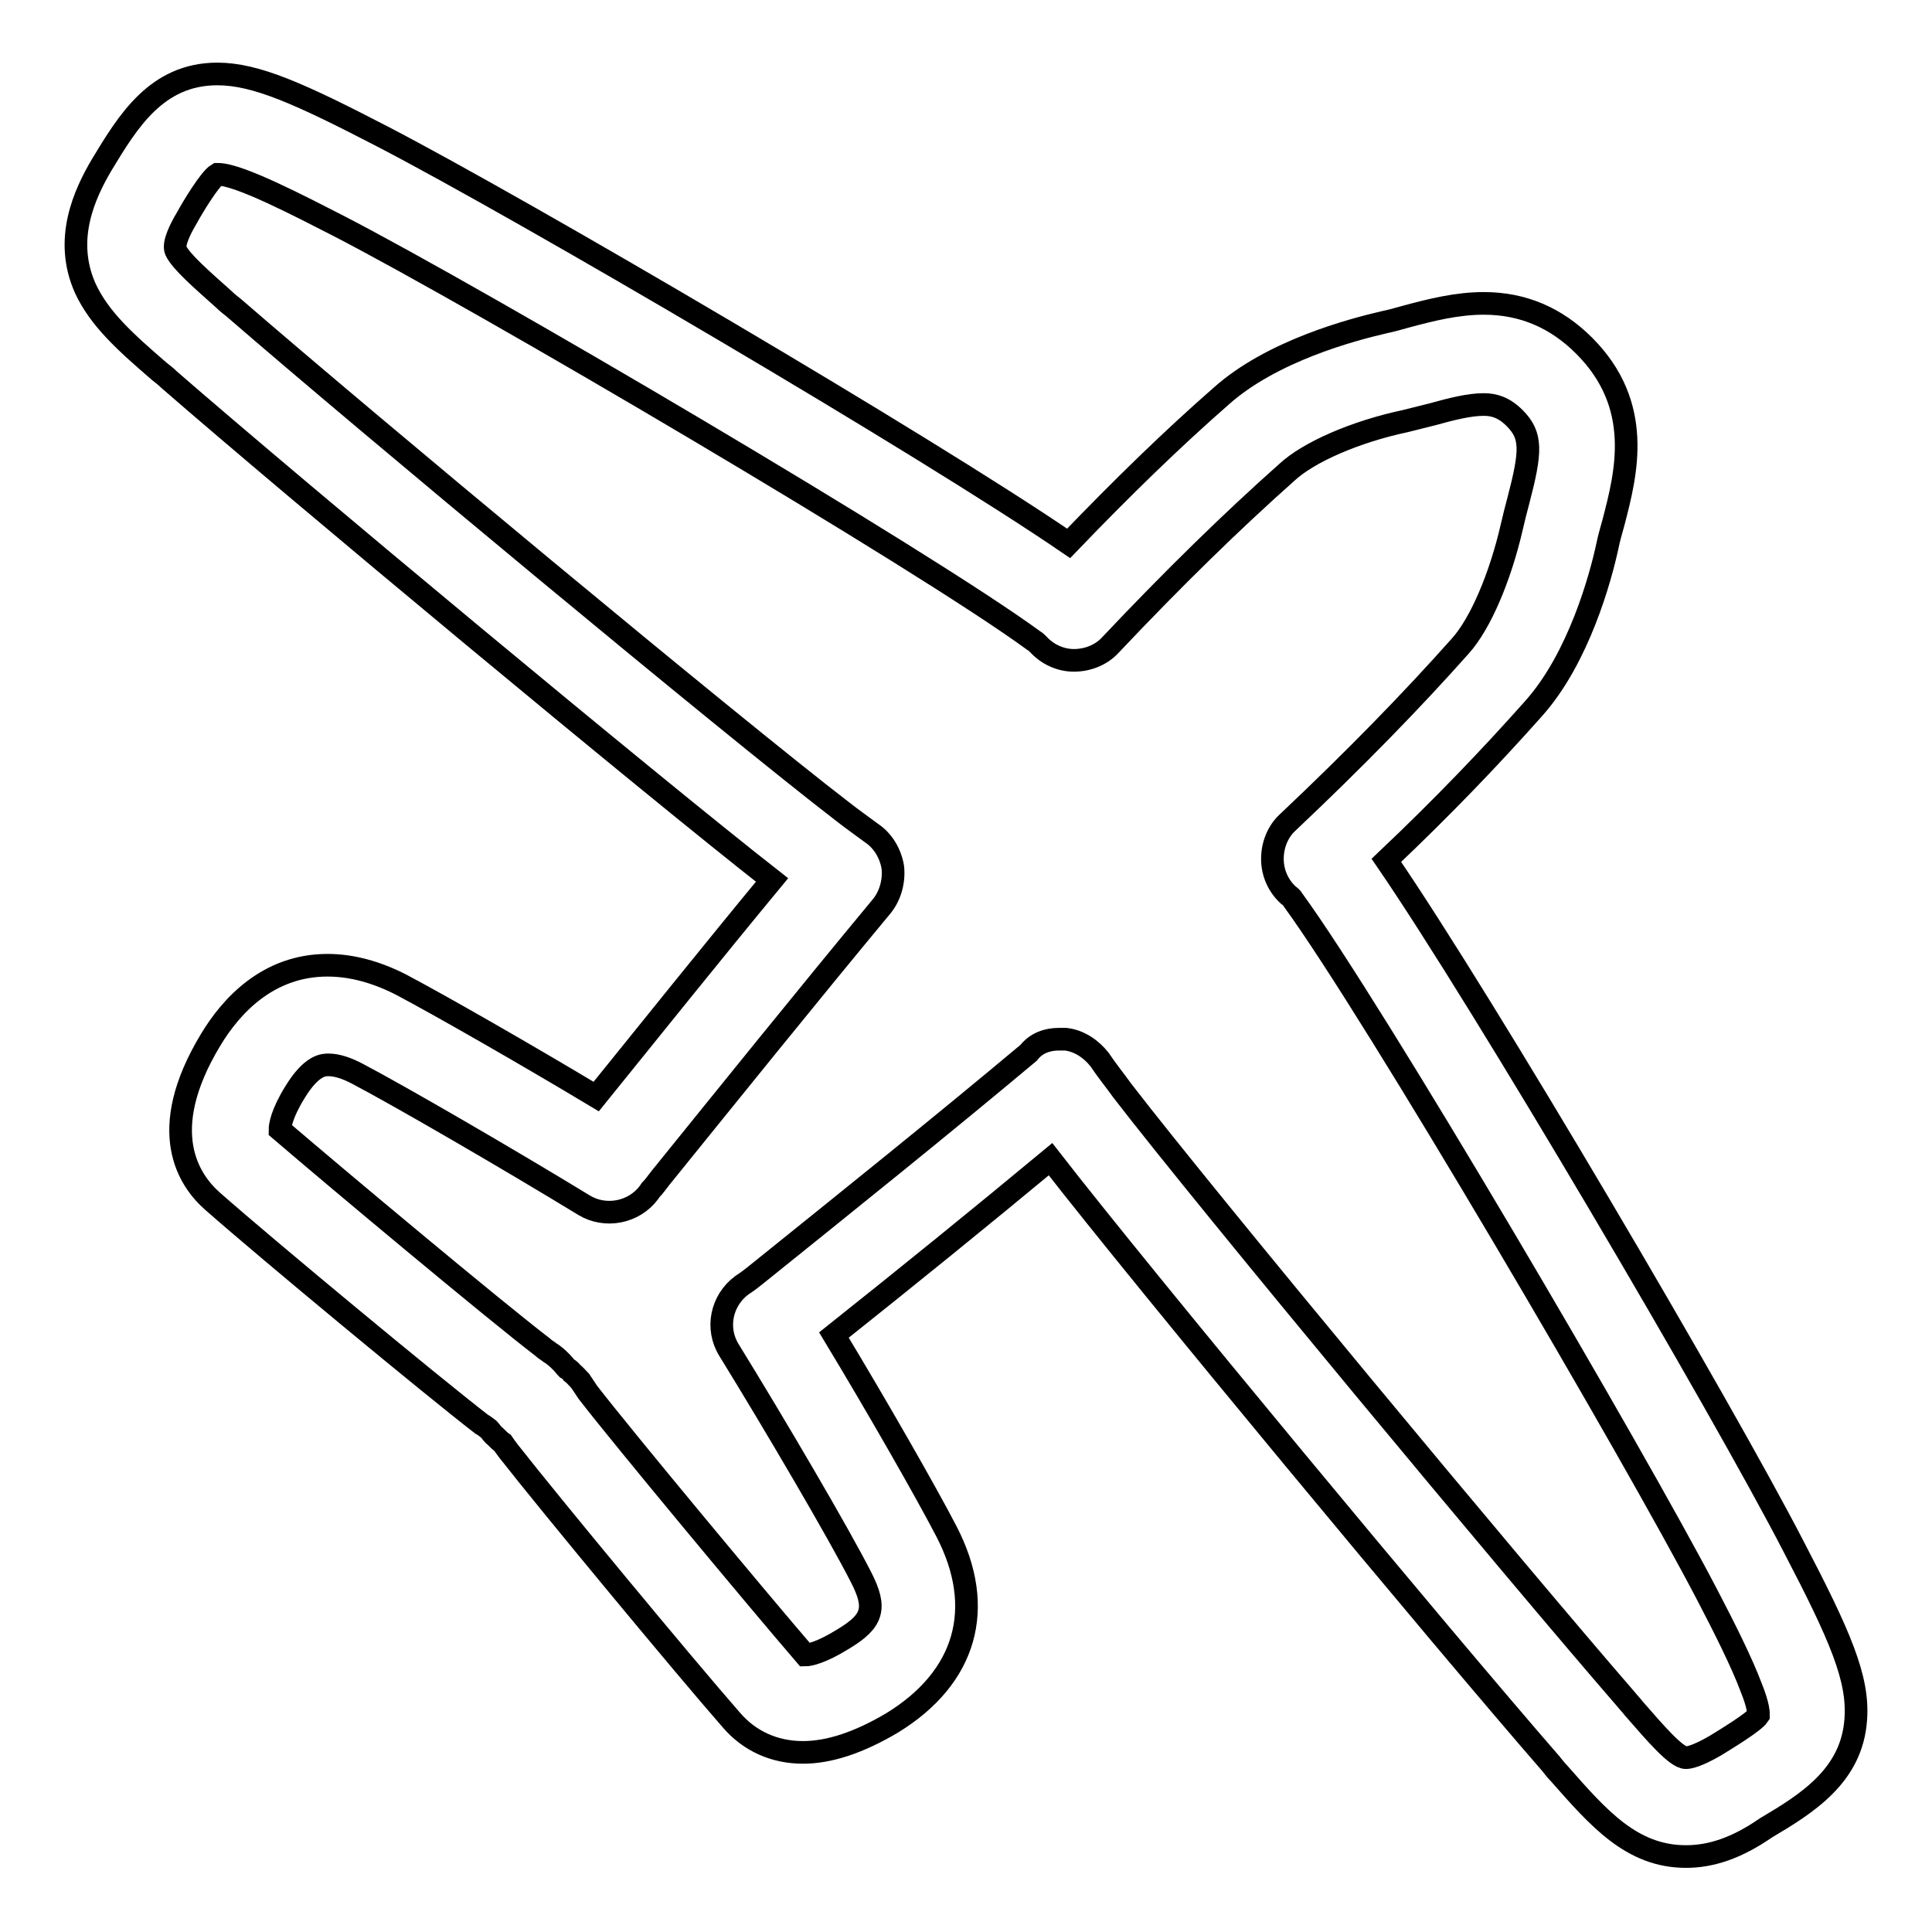
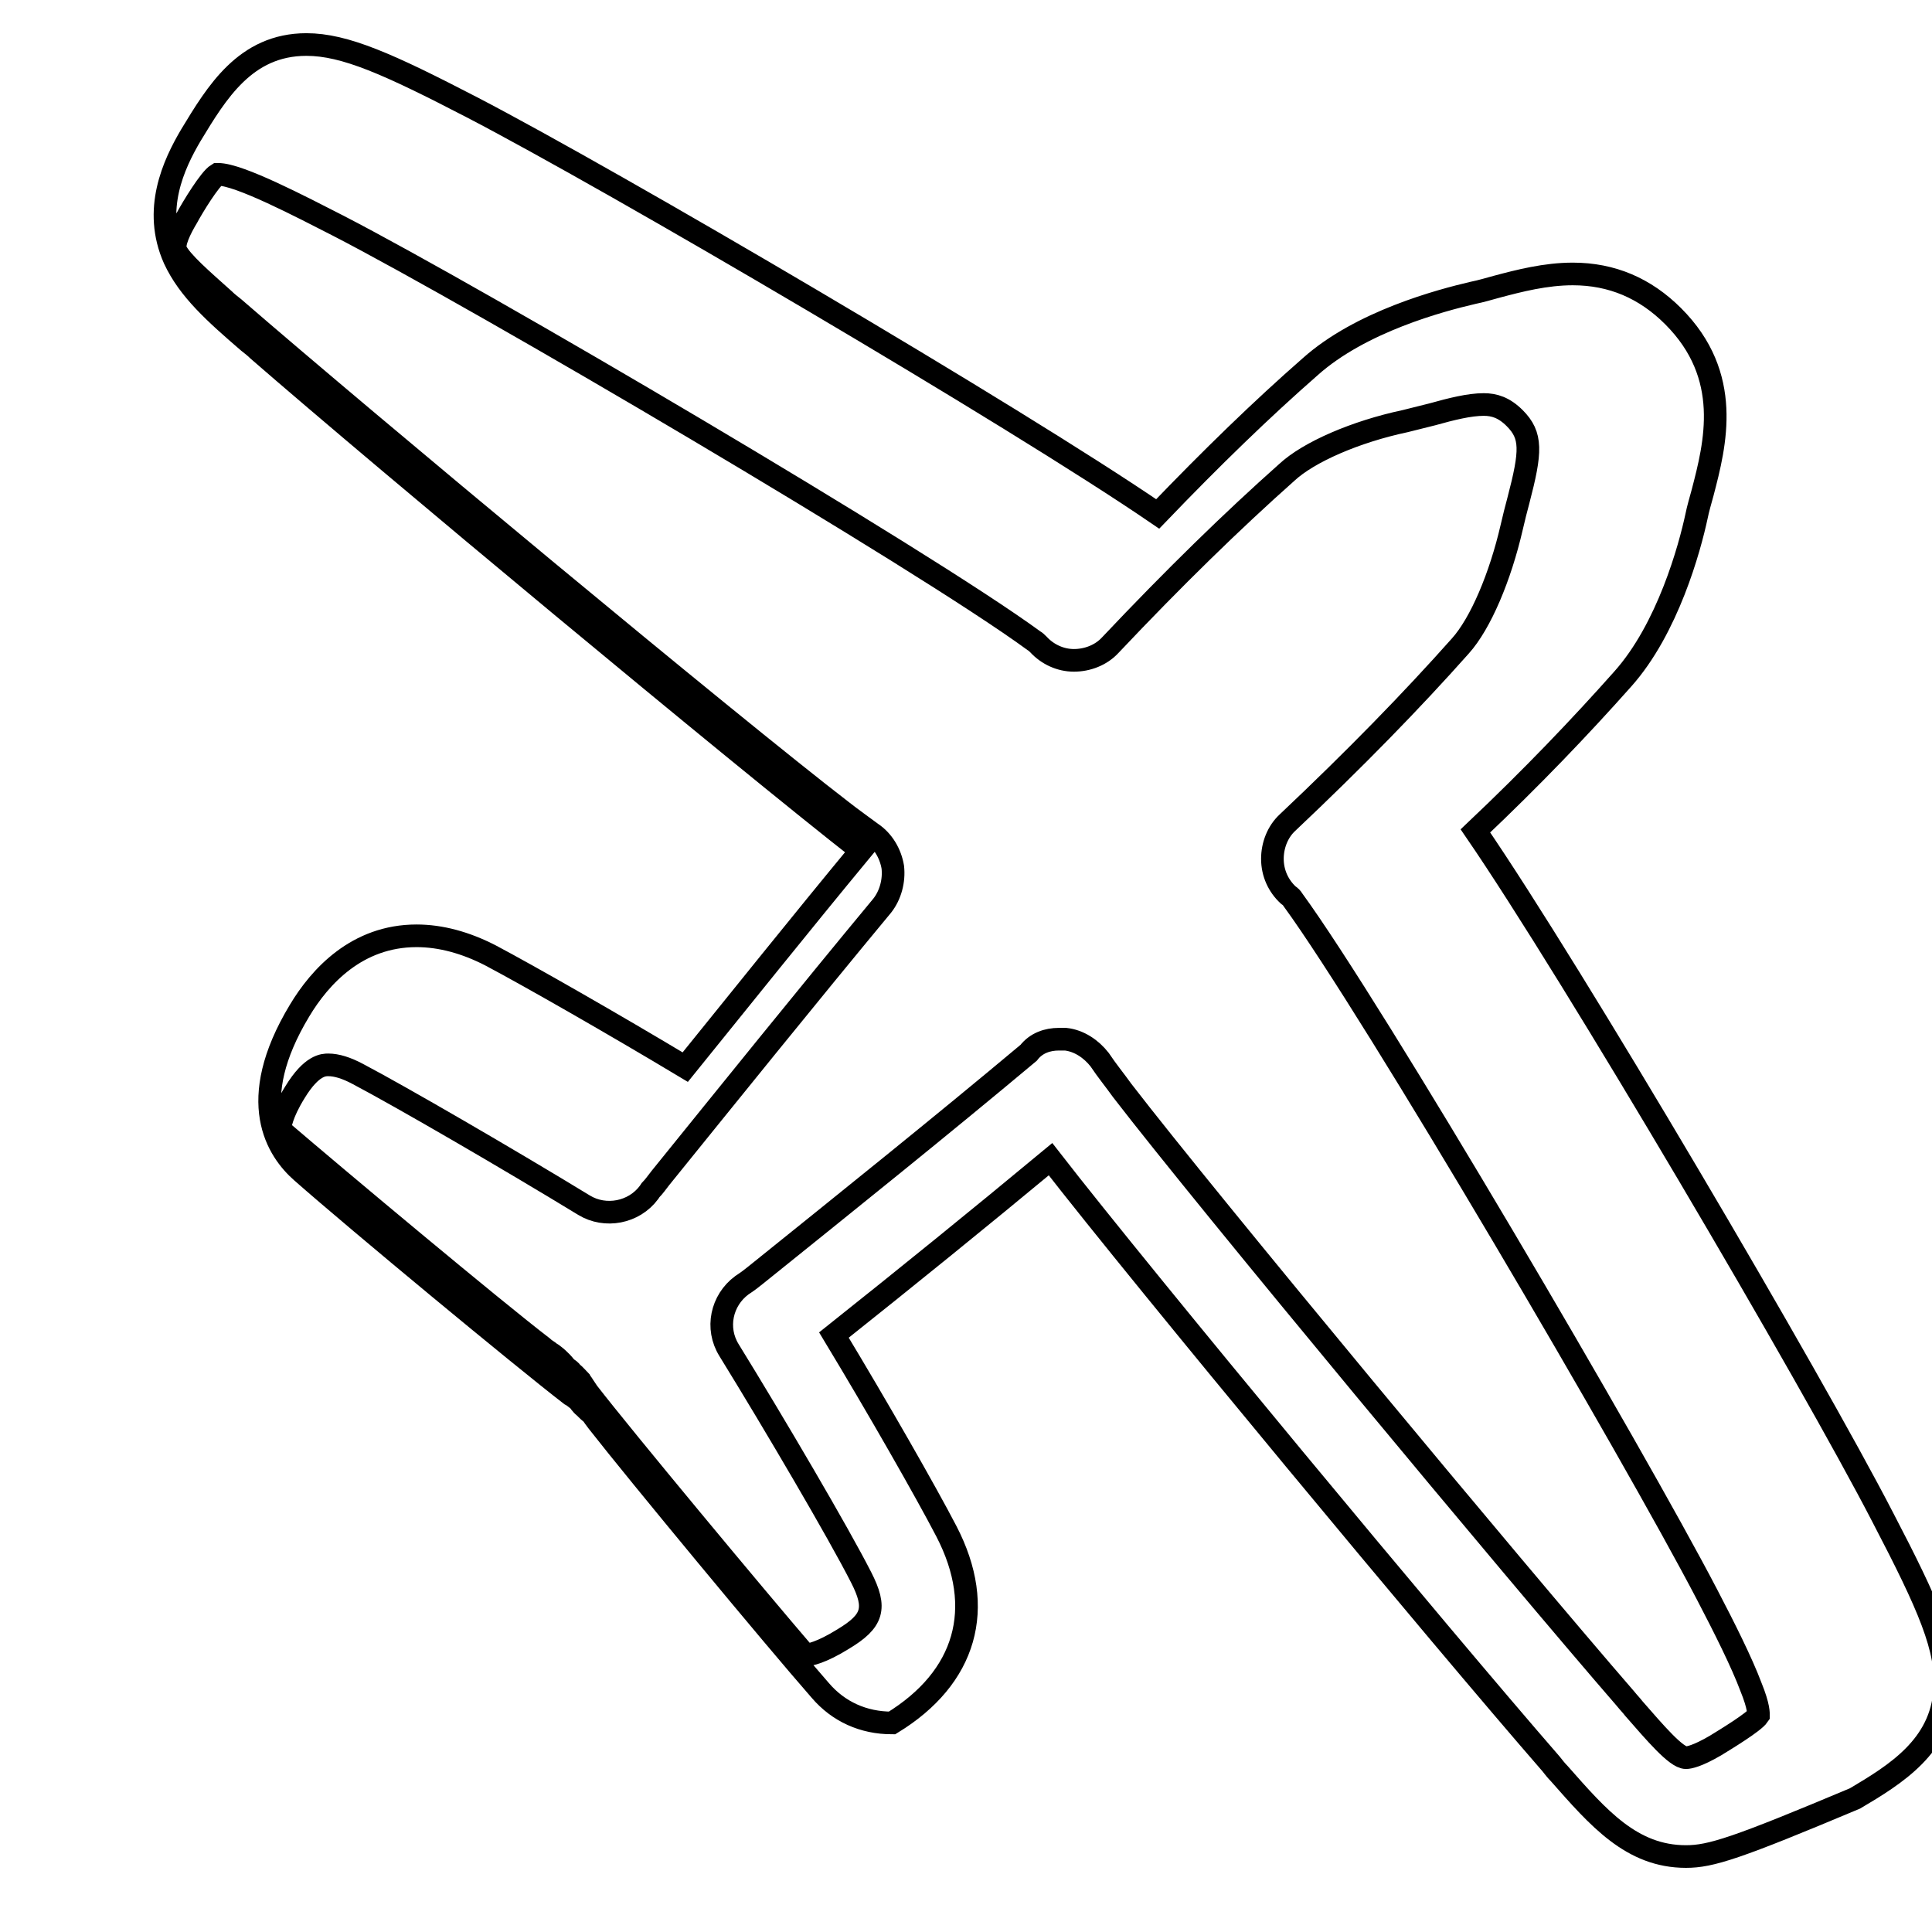
<svg xmlns="http://www.w3.org/2000/svg" version="1.1" x="0px" y="0px" viewBox="0 0 256 256" enable-background="new 0 0 256 256" xml:space="preserve">
  <g>
    <g>
-       <path stroke-width="3" fill-opacity="0" stroke="#000000" d="M223.4,246L223.4,246c-7.2,0-11.6-5.1-16.8-11c-0.4-0.4-0.7-0.8-1.1-1.3c-14.7-16.9-53.8-64-66.3-80.1c-9.4,7.8-18.9,15.5-28.7,23.3c5.8,9.6,12.2,20.8,14.9,26c5.3,10.2,2.6,19.4-7.2,25.4c-4.4,2.6-8.3,3.9-11.8,3.9c-3.8,0-7.1-1.5-9.5-4.3c-6.3-7.2-24.1-28.7-29.5-35.6c-0.3-0.4-0.6-0.8-0.8-1.1c-0.3-0.2-0.6-0.5-1-0.9c-0.4-0.3-0.6-0.7-0.8-0.9c-0.3-0.2-0.6-0.5-1-0.7c-6.6-5.1-28.1-22.9-35.6-29.5c-3.2-2.8-7.6-9.3-0.3-21.4c2.7-4.5,7.6-9.9,15.5-9.9c3.2,0,6.5,0.9,9.8,2.6c5.1,2.7,16.3,9.1,25.8,14.8c7.2-8.9,15.2-18.9,23.3-28.7c-16.1-12.6-63-51.6-79.9-66.3c-0.4-0.4-0.8-0.7-1.3-1.1c-4.4-3.8-7.9-6.9-9.8-11c-2.9-6.5-0.1-12.5,2.2-16.4c3.4-5.6,7.2-12,15.3-12c5.1,0,10.9,2.6,21.9,8.3c18.5,9.6,71.9,40.9,90.9,53.9c7.2-7.5,13.8-13.9,20.2-19.5c6.7-6,17.3-8.8,21.6-9.8c1-0.2,2-0.5,3.1-0.8c3-0.8,6.5-1.7,10.1-1.7c5.2,0,9.6,1.9,13.3,5.6c7.9,7.9,5.6,16.9,3.9,23.4c-0.3,1.1-0.6,2.1-0.8,3.1c-0.9,4.2-3.8,14.9-9.8,21.6c-5.6,6.3-12,13-19.5,20.1c12.9,18.8,44.4,72.4,54,91c6.1,11.7,8.6,17.4,8.2,22.8c-0.5,7.5-6.5,11.2-11.9,14.4C230.1,244.9,226.7,246,223.4,246z M140.3,137.7c0.3,0,0.6,0,0.9,0c1.8,0.2,3.4,1.3,4.5,2.7c1,1.5,2,2.7,3,4.1c11.4,14.8,51.8,63.4,66.7,80.6c0.4,0.5,0.8,0.9,1.1,1.3c2.8,3.2,5.6,6.5,6.9,6.5l0,0c0.4,0,1.5-0.2,3.9-1.6c1.3-0.8,5.1-3.1,5.7-4c0-0.2,0.1-1.1-1-3.8c-1.2-3.2-3.5-7.8-5.8-12.2c-9.8-18.8-44.1-77.3-54.9-92.1c0,0,0,0,0,0c-0.1-0.2-0.3-0.4-0.6-0.6c-1.3-1.2-2.1-2.9-2.1-4.8c0-1.8,0.7-3.6,2-4.8c9-8.5,16.5-16.2,22.9-23.4c2.7-3,5.3-9.2,6.8-15.7c0.3-1.3,0.6-2.5,0.9-3.6c1.7-6.5,1.8-8.6-0.5-10.9c-1.4-1.4-2.7-1.8-4.1-1.8c-1.9,0-4.3,0.6-6.8,1.3c-1.2,0.3-2.4,0.6-3.6,0.9c-6.6,1.4-12.8,4.1-15.7,6.8c-7.2,6.4-14.9,13.9-23.4,22.9c-1.2,1.3-3,2-4.8,2c-1.8,0-3.5-0.8-4.7-2.1c-0.2-0.2-0.4-0.4-0.6-0.5C122.1,74,63.6,39.6,44.8,29.9c-4.9-2.5-13.1-6.8-15.9-6.8c-0.1,0-0.1,0-0.1,0c-1,0.6-3.3,4.4-4,5.7c-0.9,1.5-1.9,3.5-1.5,4.4c0.7,1.5,3.5,3.9,6.4,6.5c0.4,0.4,0.8,0.7,1.3,1.1c17.3,15,65.9,55.4,80.6,66.7c1.4,1.1,2.7,2,3.9,2.9c1.5,1,2.5,2.7,2.8,4.5c0.2,1.8-0.3,3.7-1.4,5.1c-10.2,12.3-20.5,25.1-29.4,36.1c-0.4,0.5-0.8,1.1-1.3,1.6l-0.2,0.3c-2,2.7-5.8,3.4-8.6,1.7c-10-6.1-24.3-14.4-30-17.4c-1.5-0.8-2.8-1.2-3.9-1.2c-0.6,0-2.2,0-4.4,3.6c-1.8,2.9-2,4.5-2,5c7.7,6.6,28.4,23.9,34.8,28.8c0.2,0.2,0.5,0.4,0.8,0.6c0.2,0.2,0.5,0.3,0.7,0.5c0.4,0.3,0.7,0.6,1,0.9c0.3,0.3,0.5,0.6,0.7,0.8c0.2,0.1,0.5,0.3,0.7,0.6c0.4,0.3,0.7,0.7,1.1,1.1c0.1,0.2,0.3,0.4,0.4,0.6c0.2,0.3,0.4,0.6,0.6,0.9c4.8,6.2,22.1,27,28.8,34.8c0.5,0,2.1-0.3,5-2.1c4-2.4,4.5-4.1,2.4-8.2c-3-5.9-11.4-20.2-17.5-30.1c-1.8-2.9-1-6.6,1.7-8.6l0.3-0.2c0.6-0.4,1.1-0.8,1.6-1.2c12.3-9.9,24.4-19.6,36.1-29.4C137.3,138.2,138.8,137.7,140.3,137.7z" />
+       <path stroke-width="3" fill-opacity="0" stroke="#000000" d="M223.4,246L223.4,246c-7.2,0-11.6-5.1-16.8-11c-0.4-0.4-0.7-0.8-1.1-1.3c-14.7-16.9-53.8-64-66.3-80.1c-9.4,7.8-18.9,15.5-28.7,23.3c5.8,9.6,12.2,20.8,14.9,26c5.3,10.2,2.6,19.4-7.2,25.4c-3.8,0-7.1-1.5-9.5-4.3c-6.3-7.2-24.1-28.7-29.5-35.6c-0.3-0.4-0.6-0.8-0.8-1.1c-0.3-0.2-0.6-0.5-1-0.9c-0.4-0.3-0.6-0.7-0.8-0.9c-0.3-0.2-0.6-0.5-1-0.7c-6.6-5.1-28.1-22.9-35.6-29.5c-3.2-2.8-7.6-9.3-0.3-21.4c2.7-4.5,7.6-9.9,15.5-9.9c3.2,0,6.5,0.9,9.8,2.6c5.1,2.7,16.3,9.1,25.8,14.8c7.2-8.9,15.2-18.9,23.3-28.7c-16.1-12.6-63-51.6-79.9-66.3c-0.4-0.4-0.8-0.7-1.3-1.1c-4.4-3.8-7.9-6.9-9.8-11c-2.9-6.5-0.1-12.5,2.2-16.4c3.4-5.6,7.2-12,15.3-12c5.1,0,10.9,2.6,21.9,8.3c18.5,9.6,71.9,40.9,90.9,53.9c7.2-7.5,13.8-13.9,20.2-19.5c6.7-6,17.3-8.8,21.6-9.8c1-0.2,2-0.5,3.1-0.8c3-0.8,6.5-1.7,10.1-1.7c5.2,0,9.6,1.9,13.3,5.6c7.9,7.9,5.6,16.9,3.9,23.4c-0.3,1.1-0.6,2.1-0.8,3.1c-0.9,4.2-3.8,14.9-9.8,21.6c-5.6,6.3-12,13-19.5,20.1c12.9,18.8,44.4,72.4,54,91c6.1,11.7,8.6,17.4,8.2,22.8c-0.5,7.5-6.5,11.2-11.9,14.4C230.1,244.9,226.7,246,223.4,246z M140.3,137.7c0.3,0,0.6,0,0.9,0c1.8,0.2,3.4,1.3,4.5,2.7c1,1.5,2,2.7,3,4.1c11.4,14.8,51.8,63.4,66.7,80.6c0.4,0.5,0.8,0.9,1.1,1.3c2.8,3.2,5.6,6.5,6.9,6.5l0,0c0.4,0,1.5-0.2,3.9-1.6c1.3-0.8,5.1-3.1,5.7-4c0-0.2,0.1-1.1-1-3.8c-1.2-3.2-3.5-7.8-5.8-12.2c-9.8-18.8-44.1-77.3-54.9-92.1c0,0,0,0,0,0c-0.1-0.2-0.3-0.4-0.6-0.6c-1.3-1.2-2.1-2.9-2.1-4.8c0-1.8,0.7-3.6,2-4.8c9-8.5,16.5-16.2,22.9-23.4c2.7-3,5.3-9.2,6.8-15.7c0.3-1.3,0.6-2.5,0.9-3.6c1.7-6.5,1.8-8.6-0.5-10.9c-1.4-1.4-2.7-1.8-4.1-1.8c-1.9,0-4.3,0.6-6.8,1.3c-1.2,0.3-2.4,0.6-3.6,0.9c-6.6,1.4-12.8,4.1-15.7,6.8c-7.2,6.4-14.9,13.9-23.4,22.9c-1.2,1.3-3,2-4.8,2c-1.8,0-3.5-0.8-4.7-2.1c-0.2-0.2-0.4-0.4-0.6-0.5C122.1,74,63.6,39.6,44.8,29.9c-4.9-2.5-13.1-6.8-15.9-6.8c-0.1,0-0.1,0-0.1,0c-1,0.6-3.3,4.4-4,5.7c-0.9,1.5-1.9,3.5-1.5,4.4c0.7,1.5,3.5,3.9,6.4,6.5c0.4,0.4,0.8,0.7,1.3,1.1c17.3,15,65.9,55.4,80.6,66.7c1.4,1.1,2.7,2,3.9,2.9c1.5,1,2.5,2.7,2.8,4.5c0.2,1.8-0.3,3.7-1.4,5.1c-10.2,12.3-20.5,25.1-29.4,36.1c-0.4,0.5-0.8,1.1-1.3,1.6l-0.2,0.3c-2,2.7-5.8,3.4-8.6,1.7c-10-6.1-24.3-14.4-30-17.4c-1.5-0.8-2.8-1.2-3.9-1.2c-0.6,0-2.2,0-4.4,3.6c-1.8,2.9-2,4.5-2,5c7.7,6.6,28.4,23.9,34.8,28.8c0.2,0.2,0.5,0.4,0.8,0.6c0.2,0.2,0.5,0.3,0.7,0.5c0.4,0.3,0.7,0.6,1,0.9c0.3,0.3,0.5,0.6,0.7,0.8c0.2,0.1,0.5,0.3,0.7,0.6c0.4,0.3,0.7,0.7,1.1,1.1c0.1,0.2,0.3,0.4,0.4,0.6c0.2,0.3,0.4,0.6,0.6,0.9c4.8,6.2,22.1,27,28.8,34.8c0.5,0,2.1-0.3,5-2.1c4-2.4,4.5-4.1,2.4-8.2c-3-5.9-11.4-20.2-17.5-30.1c-1.8-2.9-1-6.6,1.7-8.6l0.3-0.2c0.6-0.4,1.1-0.8,1.6-1.2c12.3-9.9,24.4-19.6,36.1-29.4C137.3,138.2,138.8,137.7,140.3,137.7z" />
    </g>
  </g>
</svg>